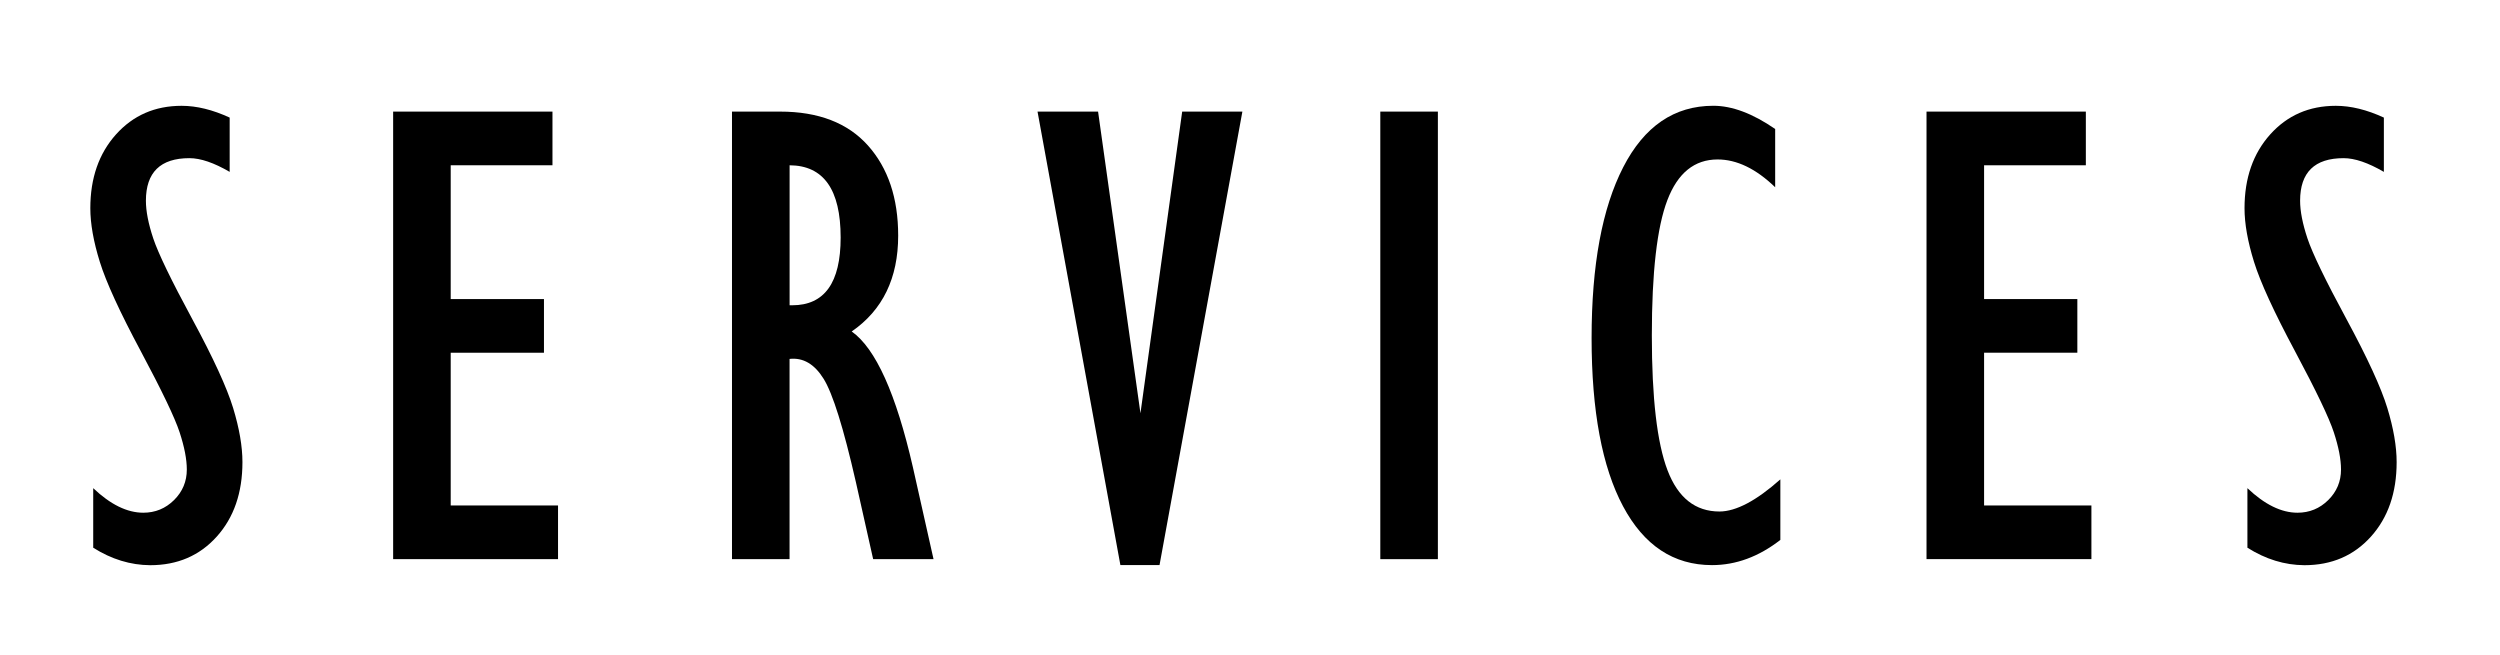
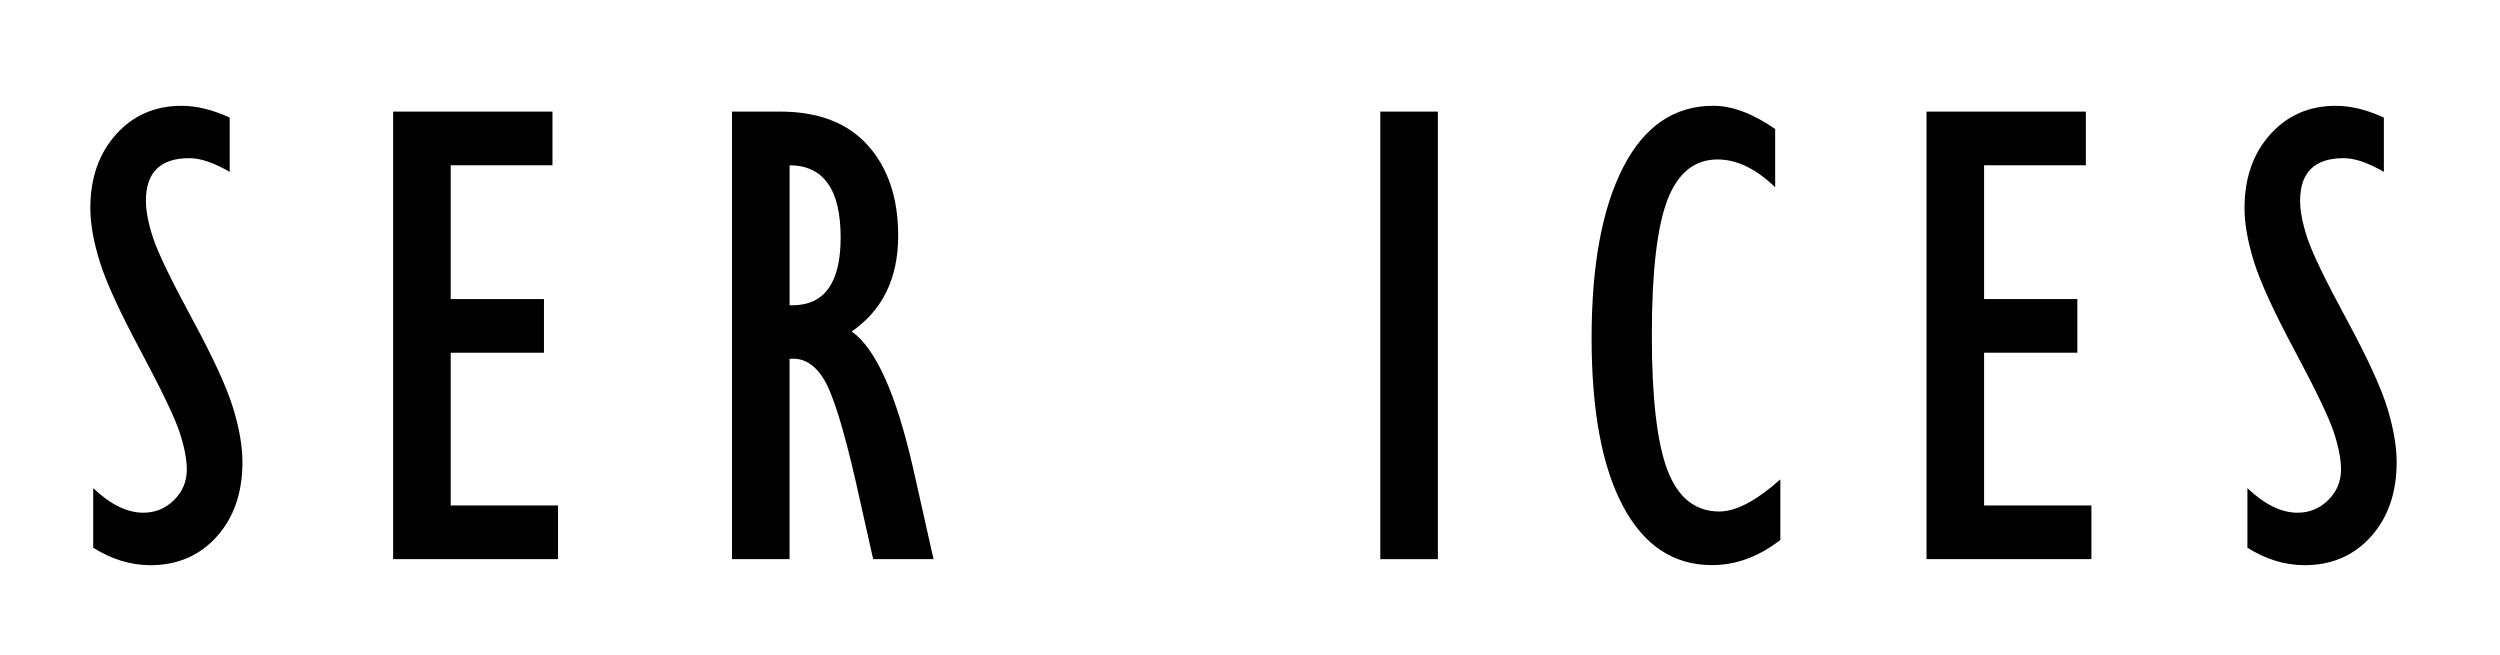
<svg xmlns="http://www.w3.org/2000/svg" version="1.1" id="Calque_1" x="0px" y="0px" viewBox="0 0 579.31 151.72" style="enable-background:new 0 0 579.31 151.72;" xml:space="preserve">
  <g>
    <path d="M21.6,126.92v-13.8c3.99,3.79,7.86,5.69,11.6,5.69c2.78,0,5.16-0.98,7.13-2.93s2.96-4.31,2.96-7.07   c0-2.38-0.56-5.26-1.67-8.64c-1.11-3.39-4.11-9.64-8.98-18.76c-4.88-9.12-8.05-16.03-9.51-20.73s-2.2-8.84-2.2-12.43   c0-6.97,1.98-12.67,5.95-17.1c3.97-4.42,9.03-6.63,15.2-6.63c3.49,0,7.2,0.91,11.14,2.73v12.58c-3.64-2.12-6.75-3.18-9.33-3.18   c-6.72,0-10.08,3.29-10.08,9.86c0,2.43,0.57,5.34,1.71,8.76c1.14,3.41,4.14,9.63,9.02,18.65c4.88,9.02,8.04,15.9,9.48,20.62   c1.44,4.73,2.16,8.91,2.16,12.55c0,7.08-1.98,12.83-5.95,17.25c-3.97,4.42-9.11,6.63-15.43,6.63   C30.24,130.94,25.84,129.6,21.6,126.92z" />
    <path d="M91.1,129.58V25.86h36.92V38.3h-23.58V69.3h21.61v12.43h-21.61v35.4h24.87v12.43H91.1z" />
-     <path d="M169.62,129.58V25.86h11.14c8.89,0,15.68,2.62,20.36,7.85c4.67,5.23,7.01,12.19,7.01,20.89c0,9.86-3.59,17.26-10.77,22.21   c5.56,3.94,10.28,14.43,14.18,31.46l4.78,21.3h-13.99l-4.01-17.89c-2.86-12.53-5.35-20.51-7.48-23.92   c-2.12-3.41-4.75-4.94-7.88-4.59v46.4H169.62z M182.97,70.74h0.61c7.48,0,11.22-5.23,11.22-15.69c0-11.12-3.94-16.7-11.83-16.75   V70.74z" />
-     <path d="M259.62,130.94l-19.2-105.08h14.03l9.82,69.9l9.67-69.9h13.95l-19.2,105.08H259.62z" />
+     <path d="M169.62,129.58V25.86h11.14c8.89,0,15.68,2.62,20.36,7.85c4.67,5.23,7.01,12.19,7.01,20.89c0,9.86-3.59,17.26-10.77,22.21   c5.56,3.94,10.28,14.43,14.18,31.46l4.78,21.3h-13.99l-4.01-17.89c-2.86-12.53-5.35-20.51-7.48-23.92   c-2.12-3.41-4.75-4.94-7.88-4.59v46.4H169.62z M182.97,70.74h0.61c7.48,0,11.22-5.23,11.22-15.69c0-11.12-3.94-16.7-11.83-16.75   V70.74" />
    <path d="M319.85,129.58V25.86h13.34v103.71H319.85z" />
    <path d="M412.55,111.08v14.03c-5,3.89-10.29,5.84-15.84,5.84c-8.9,0-15.77-4.55-20.62-13.65c-4.85-9.1-7.28-22.09-7.28-38.97   c0-16.88,2.44-30.07,7.32-39.57c4.88-9.5,11.84-14.25,20.89-14.25c4.35,0,9.12,1.79,14.33,5.38v13.5c-4.45-4.3-8.9-6.44-13.34-6.44   c-5.36,0-9.24,3.14-11.64,9.42c-2.4,6.28-3.6,16.74-3.6,31.37c0,14.48,1.21,24.9,3.64,31.25c2.43,6.36,6.44,9.54,12.05,9.54   C402.29,118.51,406.99,116.03,412.55,111.08z" />
    <path d="M446.42,129.58V25.86h36.92V38.3h-23.58V69.3h21.61v12.43h-21.61v35.4h24.87v12.43H446.42z" />
    <path d="M520.78,126.92v-13.8c3.99,3.79,7.86,5.69,11.6,5.69c2.78,0,5.16-0.98,7.13-2.93s2.96-4.31,2.96-7.07   c0-2.38-0.56-5.26-1.67-8.64c-1.11-3.39-4.11-9.64-8.98-18.76c-4.88-9.12-8.05-16.03-9.51-20.73s-2.2-8.84-2.2-12.43   c0-6.97,1.98-12.67,5.95-17.1c3.97-4.42,9.03-6.63,15.2-6.63c3.49,0,7.2,0.91,11.14,2.73v12.58c-3.64-2.12-6.75-3.18-9.33-3.18   c-6.72,0-10.08,3.29-10.08,9.86c0,2.43,0.57,5.34,1.71,8.76c1.14,3.41,4.14,9.63,9.02,18.65c4.88,9.02,8.04,15.9,9.48,20.62   c1.44,4.73,2.16,8.91,2.16,12.55c0,7.08-1.98,12.83-5.95,17.25c-3.97,4.42-9.11,6.63-15.43,6.63   C529.42,130.94,525.02,129.6,520.78,126.92z" />
  </g>
</svg>